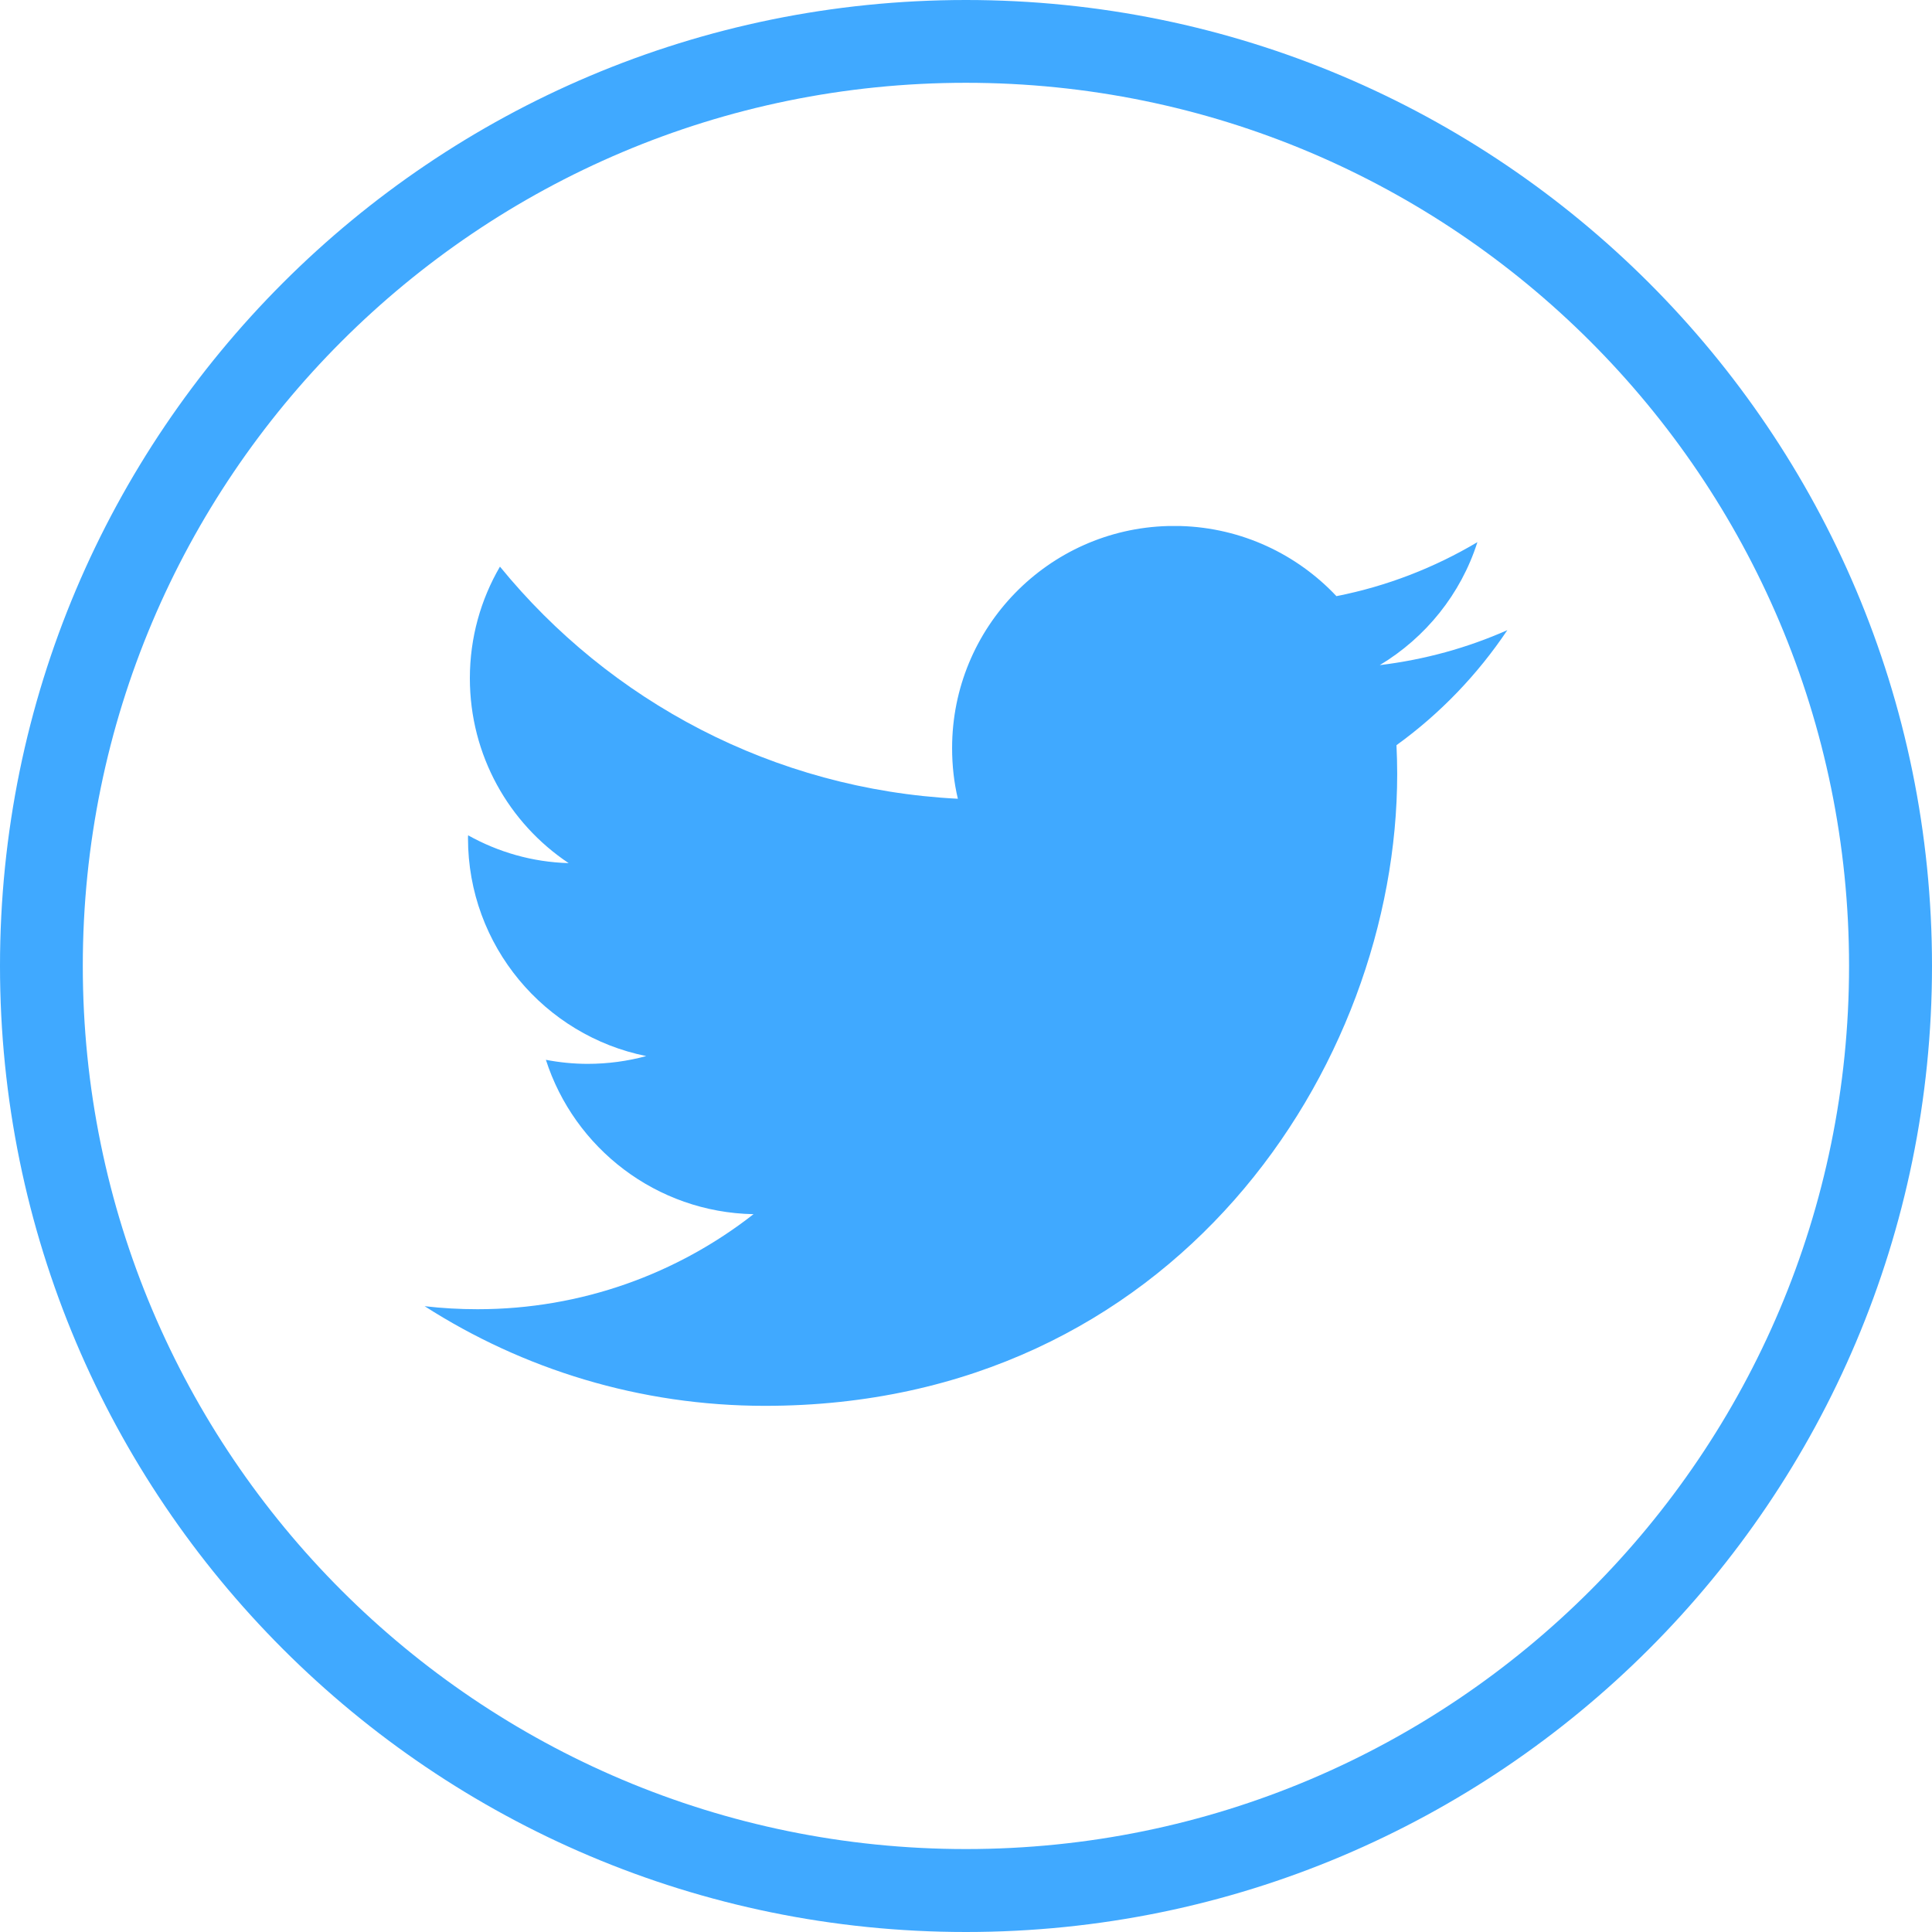
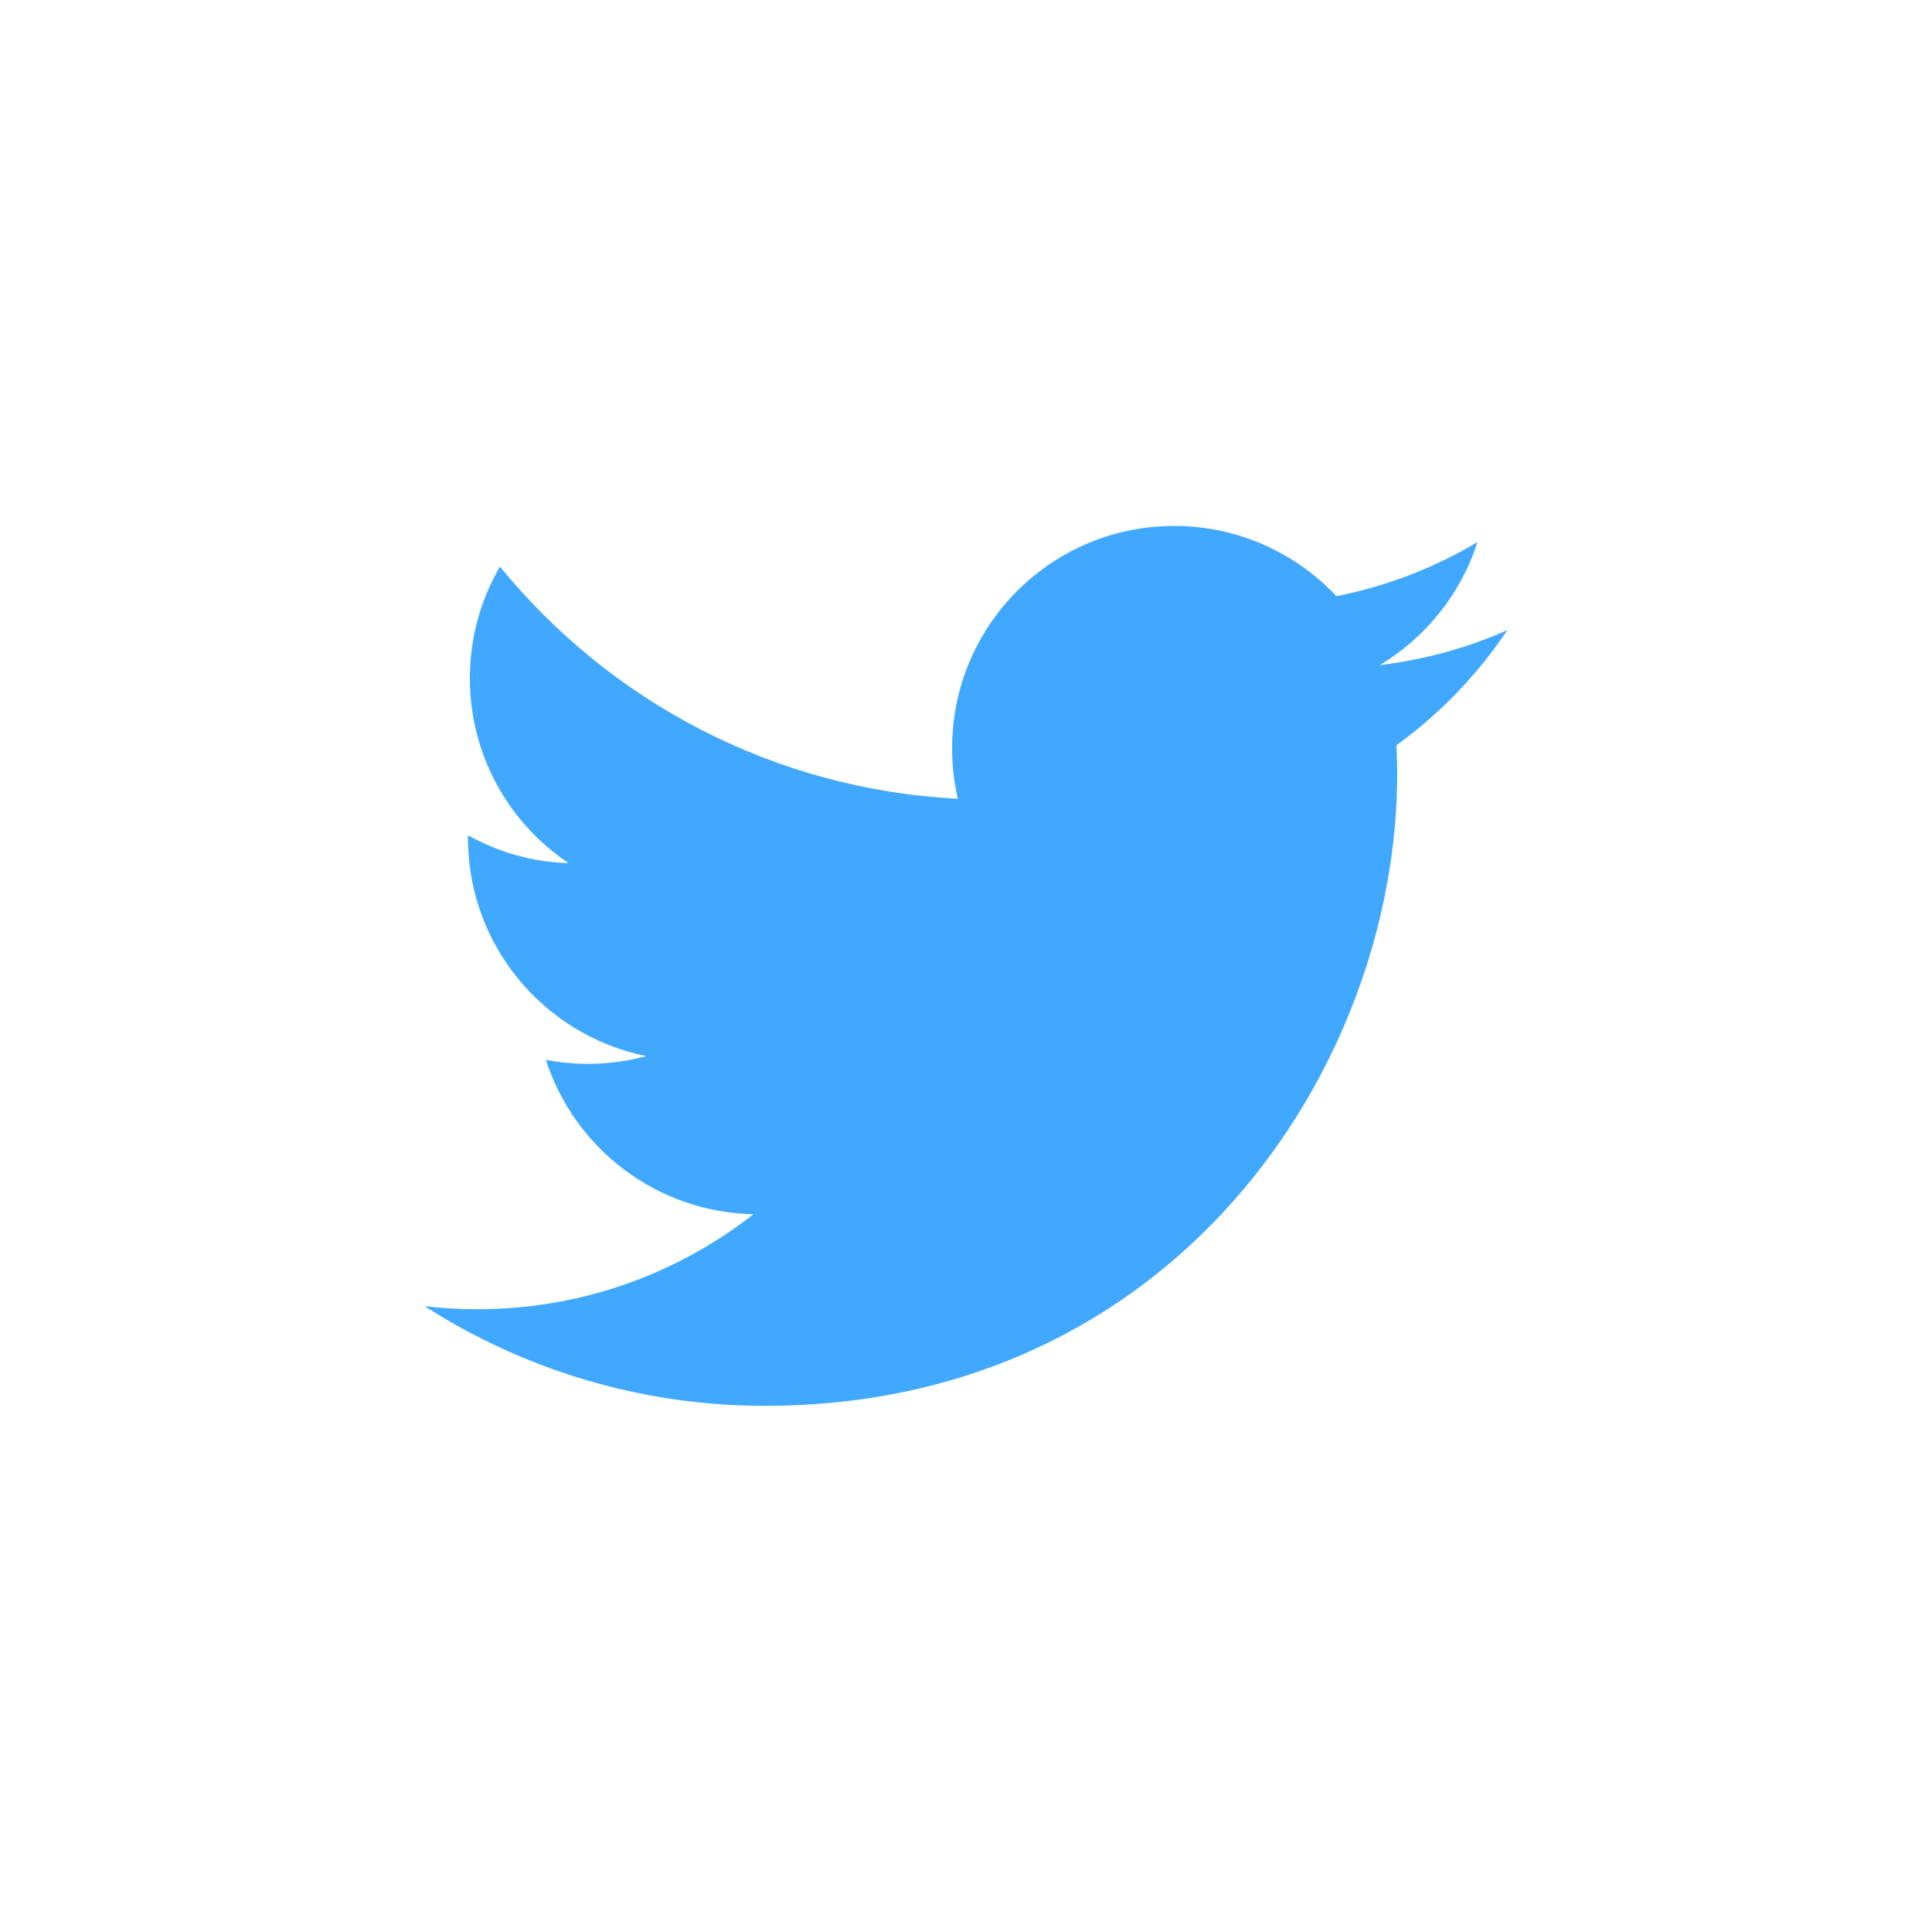
<svg xmlns="http://www.w3.org/2000/svg" xml:space="preserve" width="30px" height="30px" version="1.1" style="shape-rendering:geometricPrecision; text-rendering:geometricPrecision; image-rendering:optimizeQuality; fill-rule:evenodd; clip-rule:evenodd" viewBox="0 0 13417 13417">
  <defs>
    <style type="text/css">
   
    .fil0 {fill:#40A9FF}
   
  </style>
  </defs>
  <g id="Capa_x0020_1">
    <g id="_1453065431872">
      <path class="fil0" d="M5313 9763c2838,0 4390,-2350 4390,-4389 0,-67 -2,-133 -5,-199 302,-218 563,-490 770,-799l0 0c-277,123 -574,205 -886,243 318,-191 563,-493 678,-854 -298,177 -628,306 -979,375 -273,-290 -657,-475 -1083,-487l-86 0c-832,22 -1500,704 -1500,1542 0,121 13,239 40,352 -1282,-65 -2419,-679 -3180,-1612 -133,228 -209,493 -209,775 0,536 272,1008 686,1284 -253,-7 -490,-77 -698,-193 -1,7 -1,13 -1,20 0,747 532,1371 1238,1513 -129,35 -266,54 -407,54 -99,0 -196,-10 -290,-28 197,613 766,1059 1442,1072 -528,413 -1194,660 -1916,660 -125,0 -248,-7 -368,-21 682,437 1493,692 2364,692z" />
-       <path class="fil0" d="M6708 0c3705,0 6709,3003 6709,6708 0,3705 -3004,6709 -6709,6709 -3705,0 -6708,-3004 -6708,-6709 0,-3705 3003,-6708 6708,-6708zm0 575c3387,0 6133,2746 6133,6133 0,3387 -2746,6133 -6133,6133 -3387,0 -6133,-2746 -6133,-6133 0,-3387 2746,-6133 6133,-6133z" />
    </g>
  </g>
</svg>